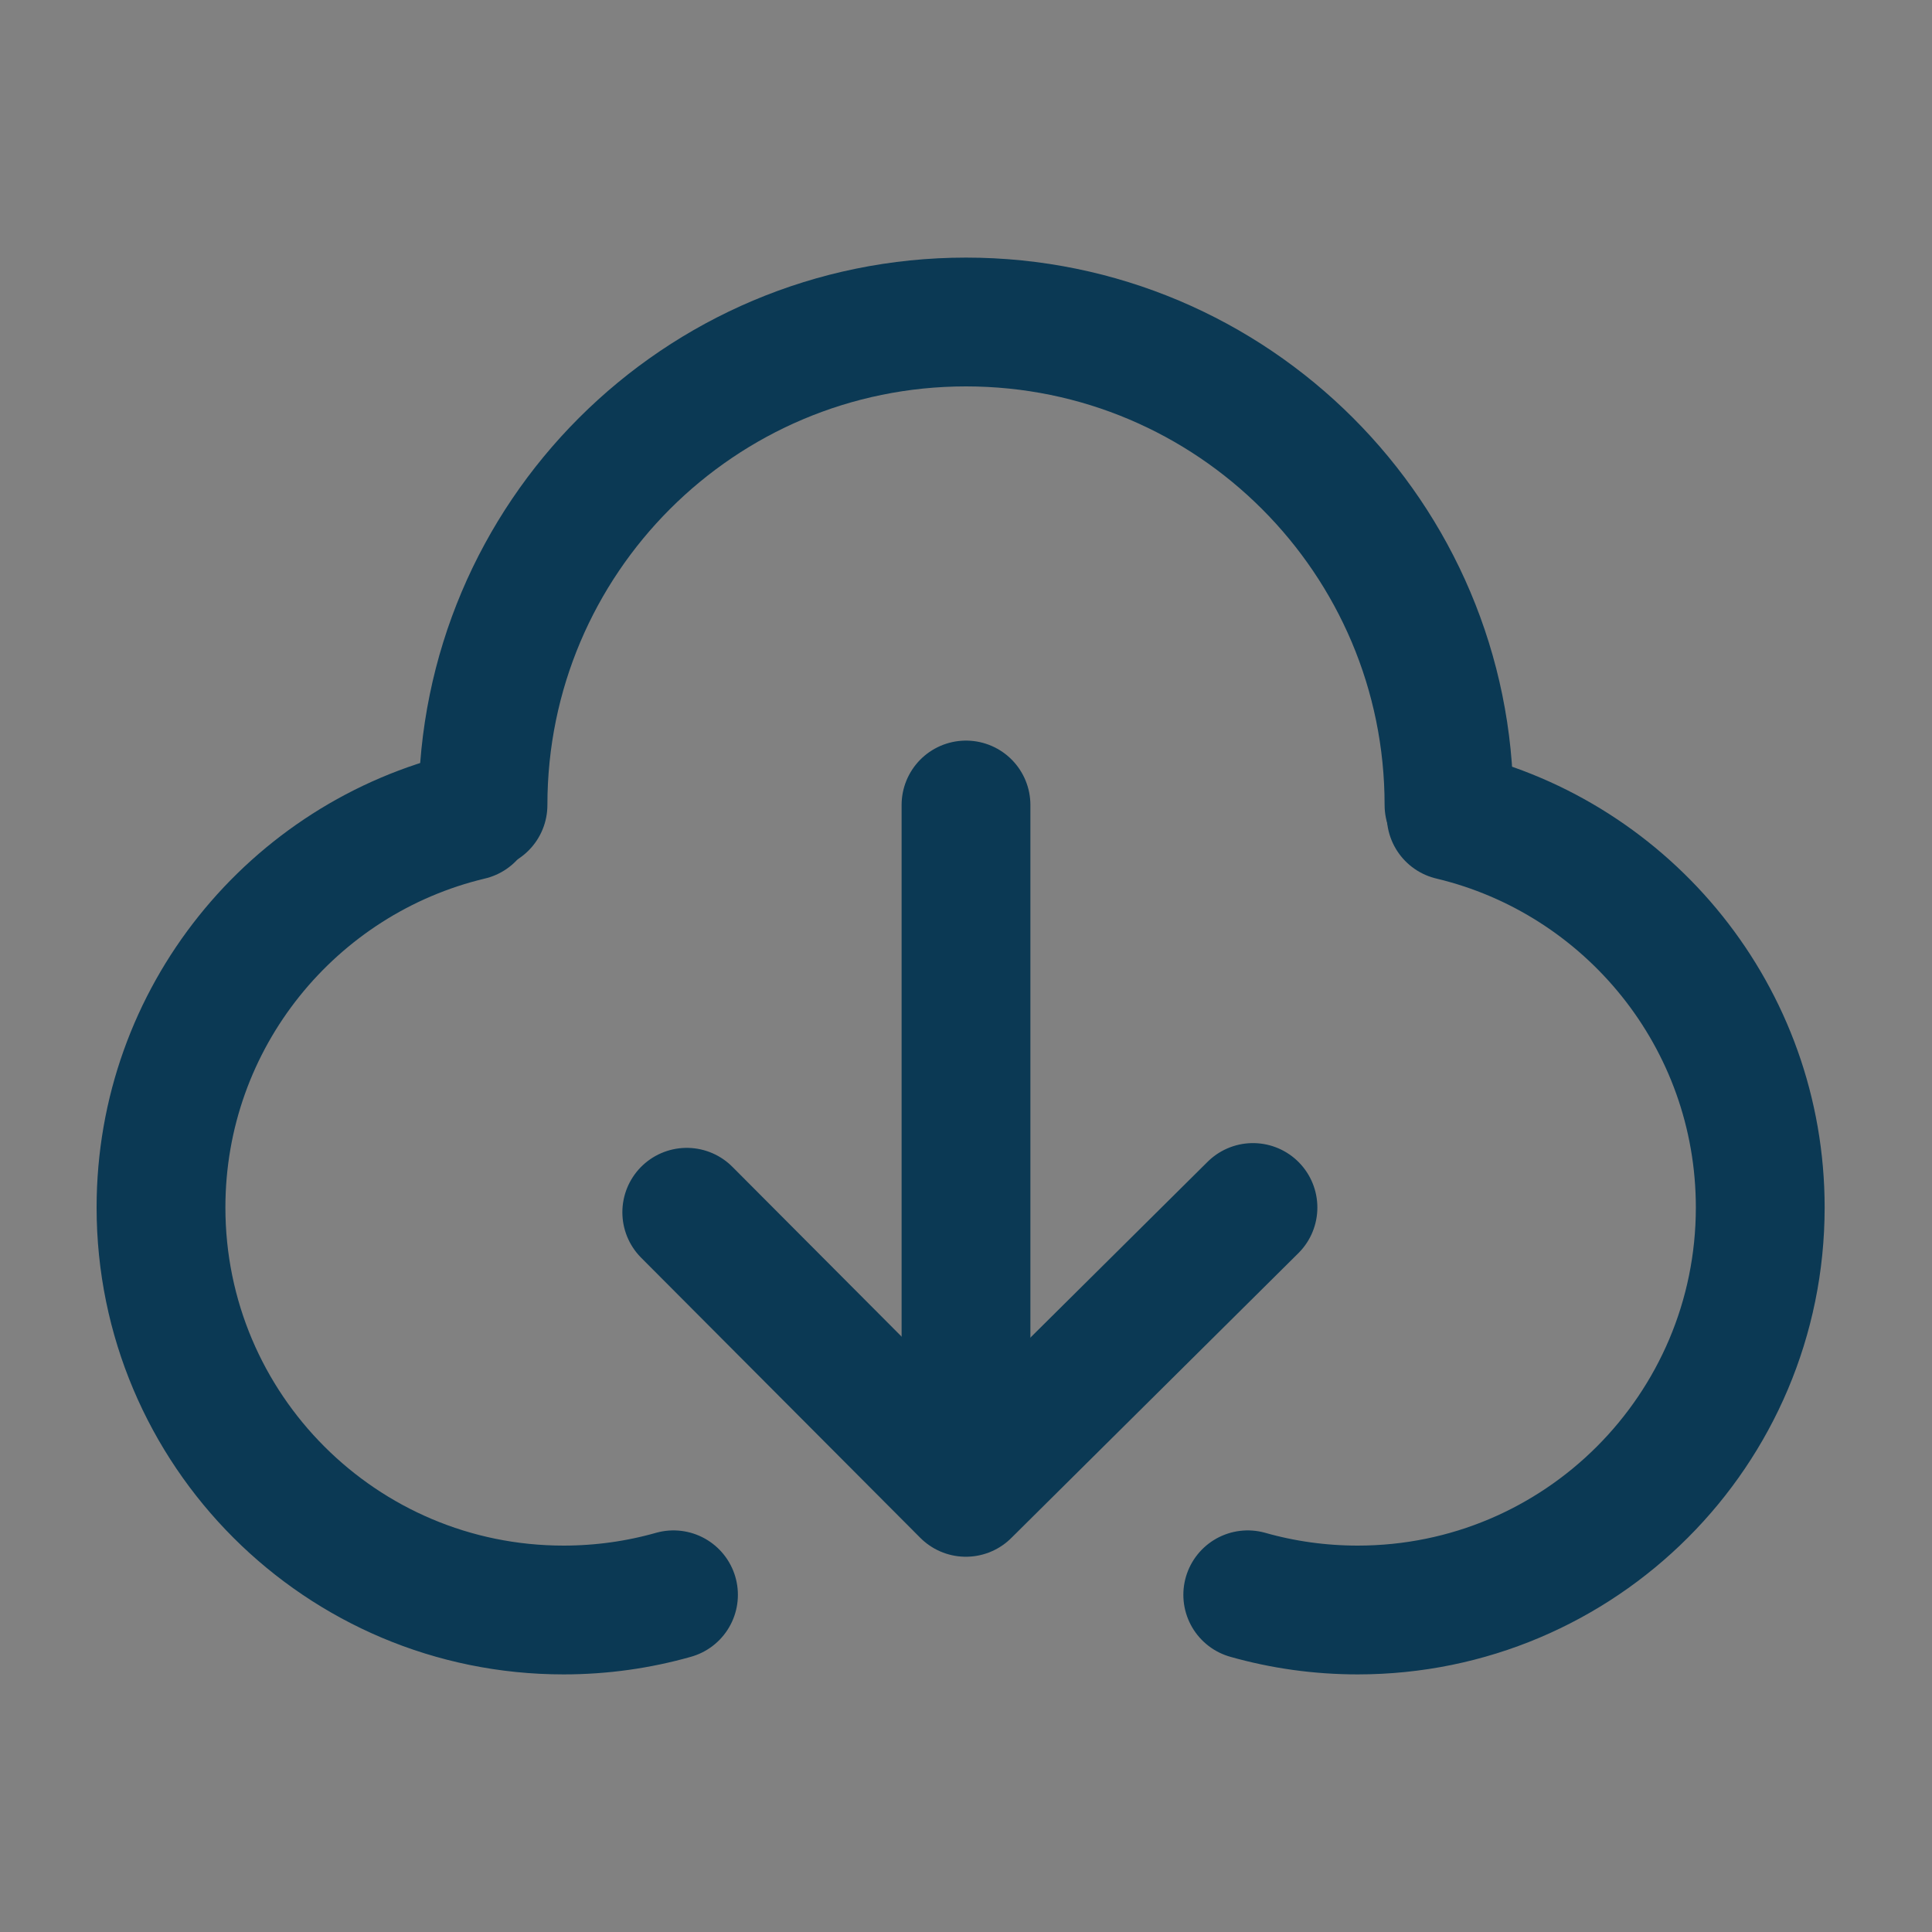
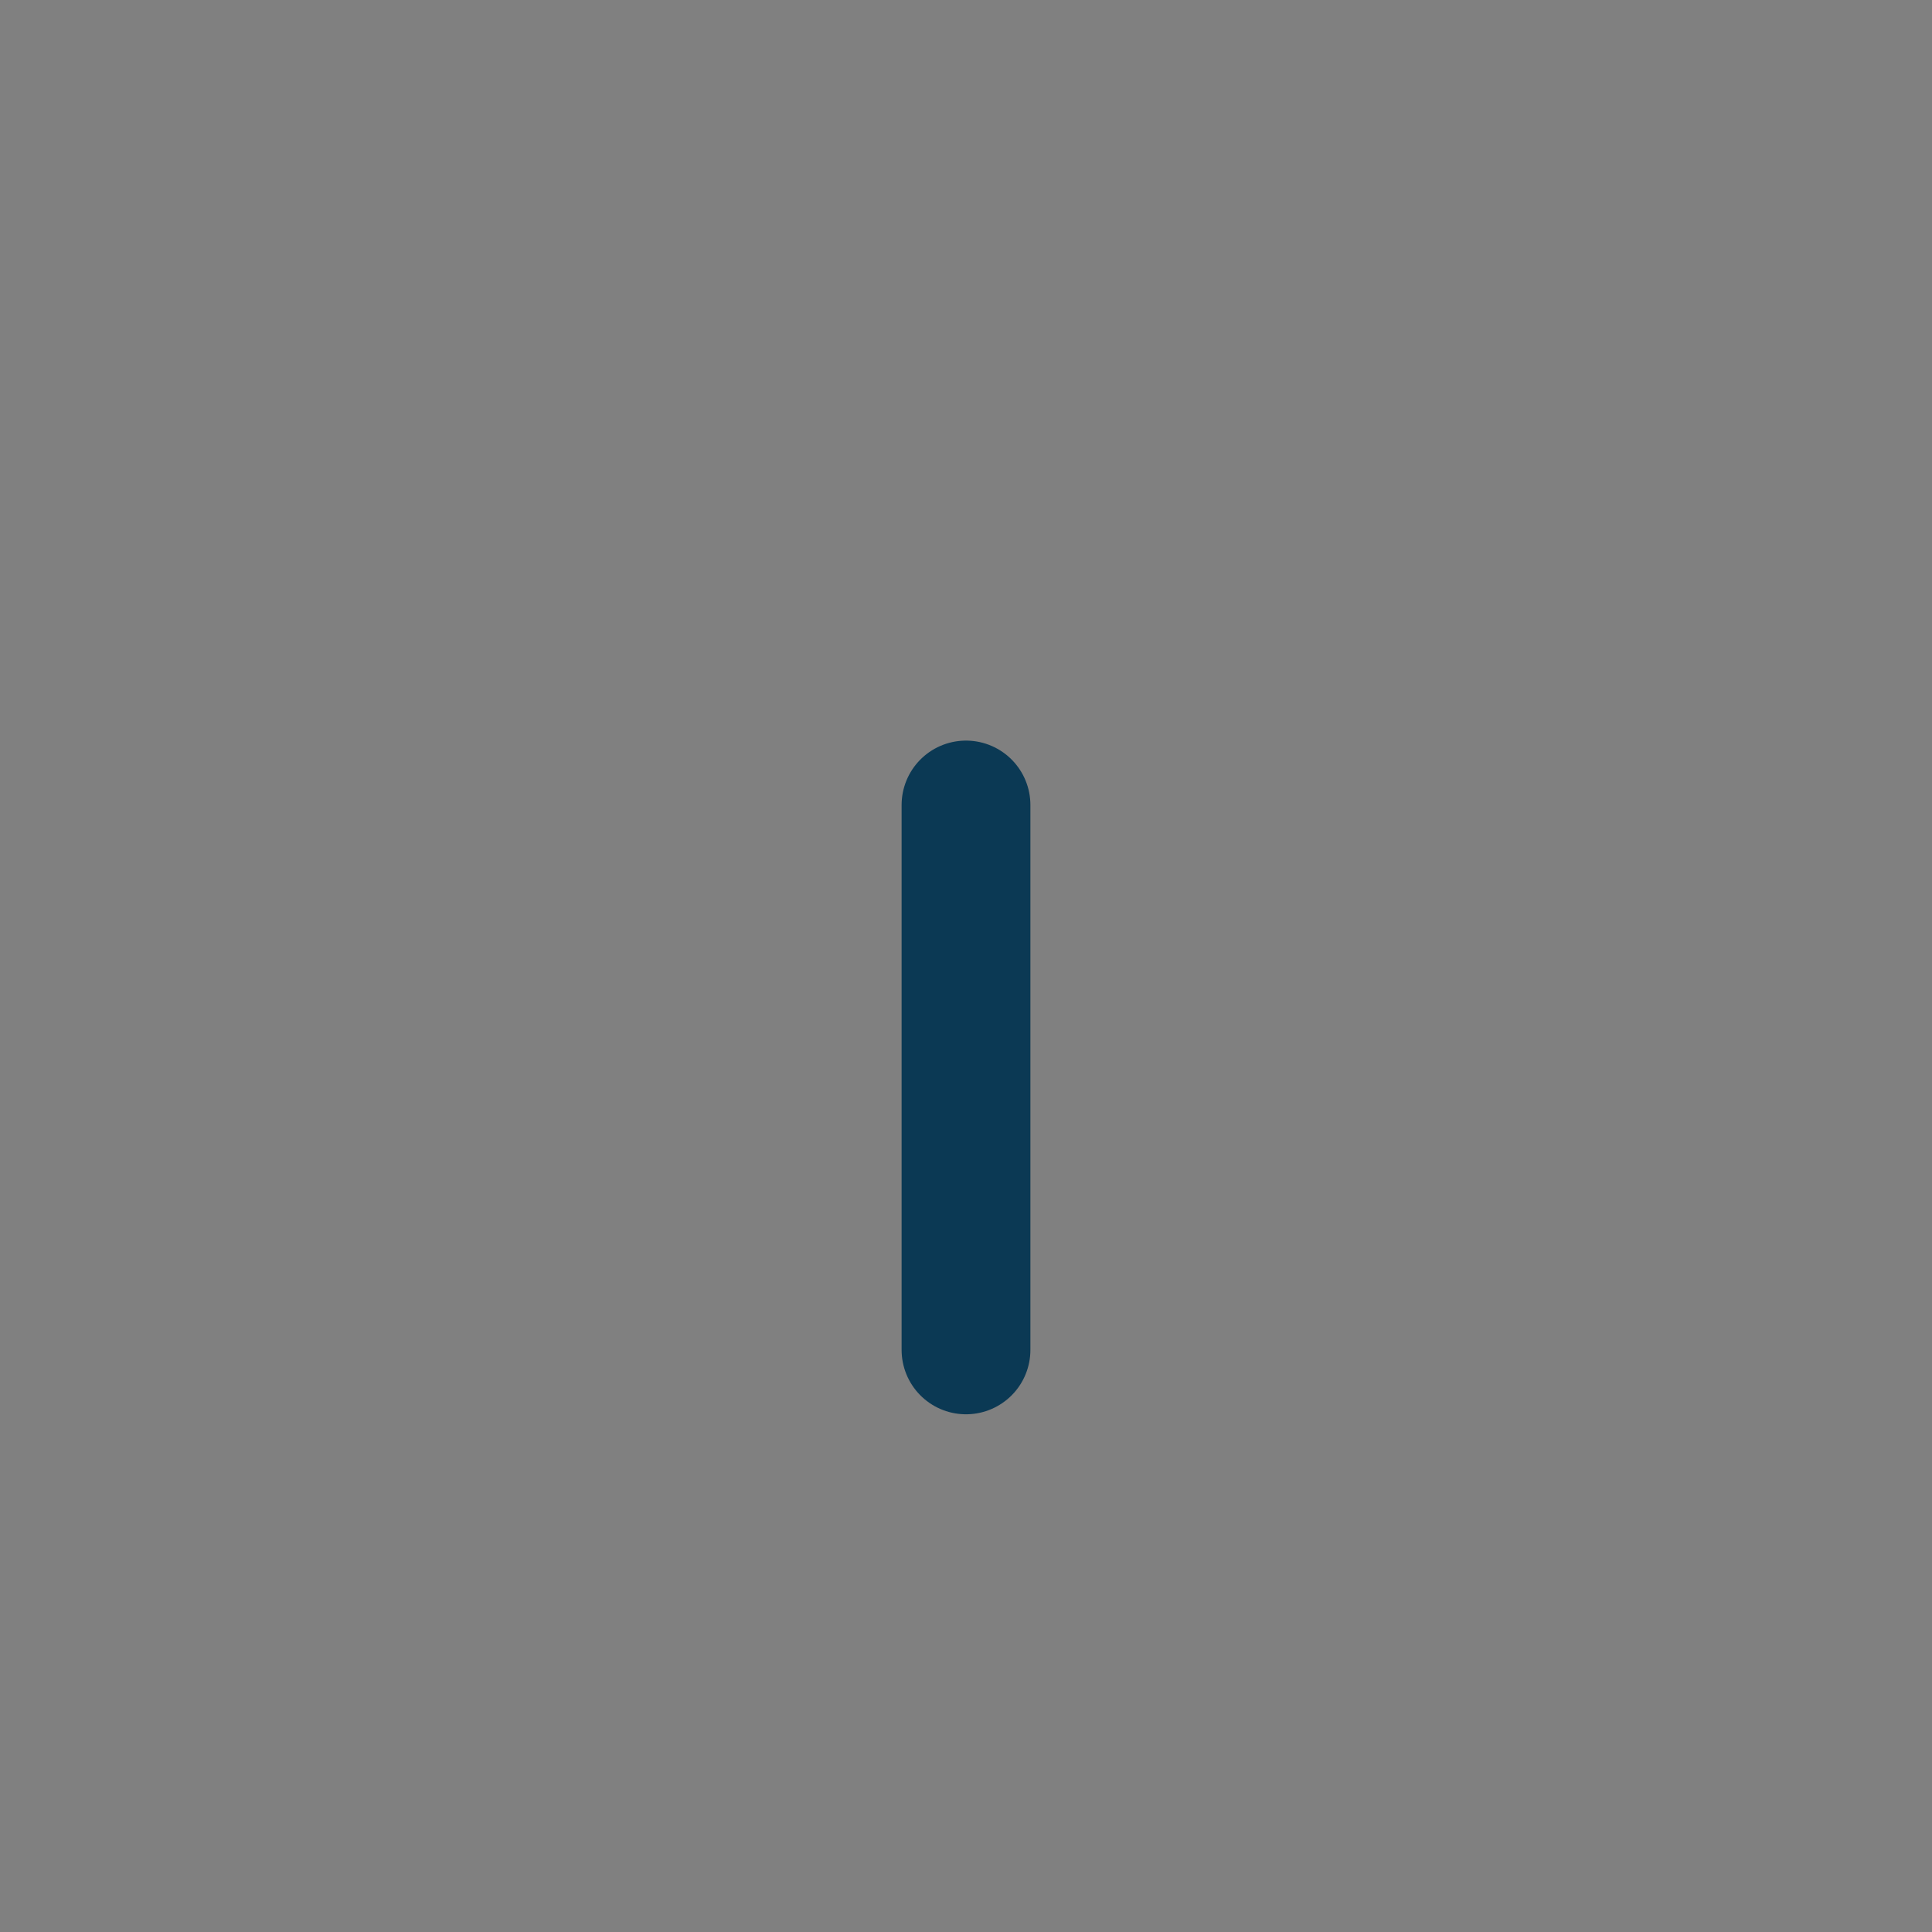
<svg xmlns="http://www.w3.org/2000/svg" width="30" height="30" viewBox="0 0 30 30" fill="none">
  <rect x="0" y="0" width="30" height="30" fill="#808080" stroke="none" />
  <g clip-path="url(#clip0_1916_3282)">
-     <path d="M30 0H0V30H30V0Z" fill="white" fill-opacity="0.01" />
-     <path d="M7.299 12.669C4.547 13.324 2.5 15.798 2.5 18.75C2.5 22.202 5.298 25 8.75 25C9.342 25 9.915 24.918 10.458 24.764" stroke="#0B3954" stroke-width="2" stroke-linecap="round" stroke-linejoin="round" />
-     <path d="M22.534 12.669C25.286 13.324 27.333 15.798 27.333 18.75C27.333 22.202 24.535 25 21.083 25C20.491 25 19.918 24.918 19.375 24.764" stroke="#0B3954" stroke-width="2" stroke-linecap="round" stroke-linejoin="round" />
-     <path d="M22.5 12.5C22.5 8.358 19.142 5 15 5C10.858 5 7.5 8.358 7.5 12.5" stroke="#0B3954" stroke-width="2" stroke-linecap="round" stroke-linejoin="round" />
-     <path d="M10.664 18.824L14.998 23.173L19.456 18.75" stroke="#0B3954" stroke-width="2" stroke-linecap="round" stroke-linejoin="round" />
    <path d="M15 12.5V20.961" stroke="#0B3954" stroke-width="2" stroke-linecap="round" stroke-linejoin="round" />
  </g>
  <defs>
    <clipPath id="clip0_1916_3282">
      <rect width="30" height="30" fill="white" />
    </clipPath>
  </defs>
</svg>